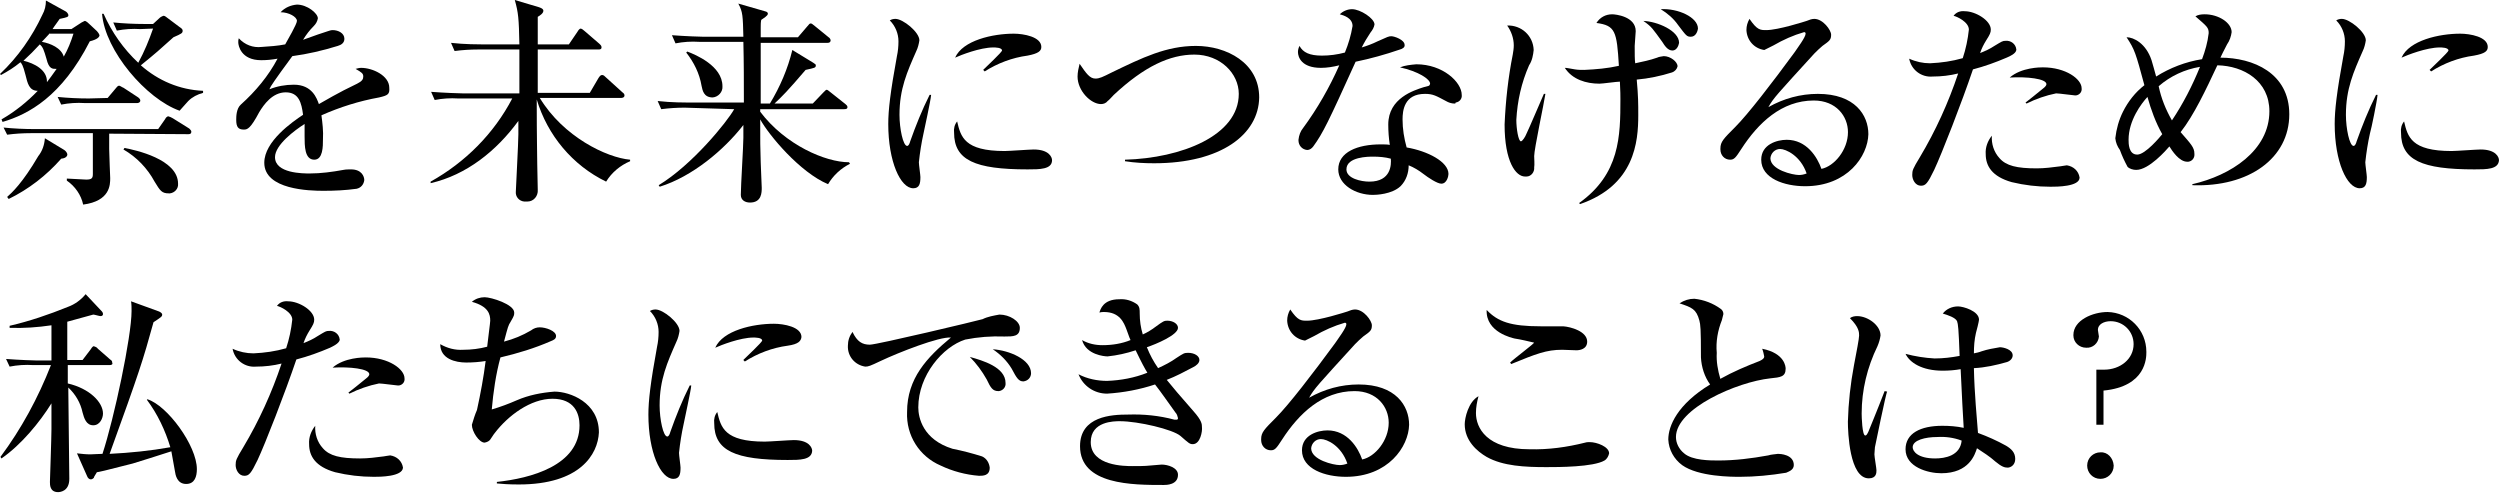
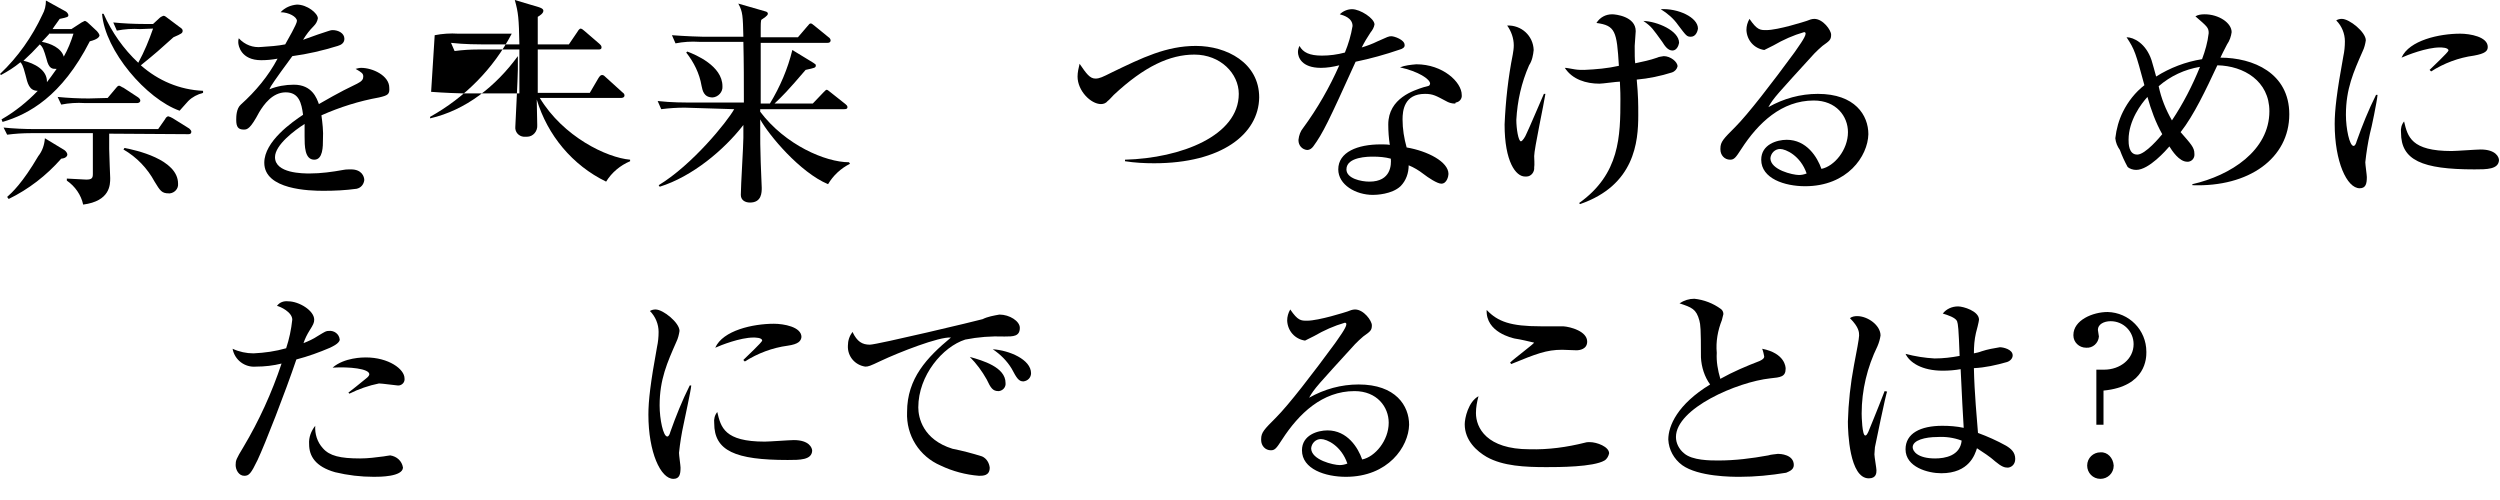
<svg xmlns="http://www.w3.org/2000/svg" version="1.1" id="レイヤー_1" x="0px" y="0px" viewBox="0 0 490 98" style="enable-background:new 0 0 490 98;" xml:space="preserve">
  <g id="グループ_7544" transform="translate(-139 -1353)">
    <g id="グループ_7487" transform="translate(139 1353)">
      <path id="パス_4241" d="M0,14.5c3.5-3.3,6.3-7.3,8.3-11.6C8.8,2,9,1.1,9,0.1l3.8,2.1c0.1,0,0.6,0.4,0.6,0.8    c0,0.3-0.2,0.4-1.7,0.7c-0.6,0.9-0.9,1.2-1.4,2h3.7L16,4.4c0.2-0.1,0.4-0.2,0.6-0.3c0.3,0,0.8,0.5,0.9,0.6L19,6.1    c0.2,0.2,0.4,0.5,0.5,0.8c0,0.3-0.3,0.8-1.9,1.2c-5.5,10.8-12,14.3-17.1,15.8l-0.2-0.5c2.6-1.5,5-3.4,7.1-5.6    c-1.7,0-2-1.5-2.4-3.1c-0.5-2-0.8-2.3-1-2.5c-1.2,1-2.5,1.8-3.8,2.5L0,14.5z M21.4,26.2v3c0,0.9,0.2,5.6,0.2,5.7    c0,1.3,0,4.5-5.3,5.2c-0.4-1.9-1.6-3.6-3.2-4.7l0-0.4c1.6,0.1,3.7,0.2,3.8,0.2c1.1,0,1.3-0.3,1.3-1.1v-8H6c-1.5,0-3.1,0.1-4.6,0.3    L0.7,25c1.9,0.2,4.1,0.3,6.1,0.3h24.2l1.4-2c0-0.1,0.3-0.5,0.6-0.5c0.3,0.1,0.6,0.2,0.9,0.4l3.2,2c0.2,0.2,0.4,0.4,0.4,0.6    c0,0.5-0.4,0.5-0.6,0.5L21.4,26.2z M12.6,29.4c0.3,0.2,0.6,0.6,0.6,0.9c0,0,0,0.7-1.2,0.8c-2.9,3.3-6.4,6-10.3,7.9l-0.3-0.4    c0.9-0.8,3-2.7,6.1-8c0.8-1,1.2-2.2,1.3-3.5L12.6,29.4z M11.1,13.5c-0.8,0-1.5,0.1-2-2C8.6,9.8,8.4,9.2,7.8,8.7    c-1,1.1-2.1,2.2-3.2,3.2c2.1,0.5,4.7,1.8,4.6,4.2C9.8,15.3,10.2,14.8,11.1,13.5L11.1,13.5z M9.6,6.7C9.2,7.1,8.9,7.5,8.2,8.2    c1.7,0.3,3.8,1.2,4.3,2.9c0.8-1.4,1.4-2.9,1.9-4.5H9.6z M21.1,19.2l1.6-1.9c0.4-0.5,0.5-0.5,0.7-0.5c0.3,0.1,0.5,0.3,0.8,0.4    l2.9,1.9c0.1,0.1,0.4,0.3,0.4,0.6c0,0.4-0.4,0.5-0.6,0.5H16.6c-1.5-0.1-3.1,0-4.6,0.3L11.3,19c2,0.2,4.1,0.3,6.1,0.3L21.1,19.2z     M27.5,5.7c-1.5-0.1-3.1,0-4.6,0.3l-0.7-1.6c2,0.2,4.1,0.3,6.1,0.3H30l1.3-1.2c0.2-0.2,0.5-0.3,0.7-0.4c0.2,0,0.3,0,0.8,0.4    l2.4,1.8c0.3,0.2,0.6,0.4,0.6,0.7c0,0.5-0.2,0.6-1.8,1.3c-2.9,2.6-3.2,2.9-6.4,5.5c3.4,3,7.6,4.8,12.2,5v0.4    c-1.1,0.3-2.1,0.8-2.9,1.6c-0.3,0.3-1.5,1.7-1.7,1.9c-6.5-2.3-14.6-11.7-15.2-19h0.3c1.6,3.6,3.9,6.9,6.8,9.6    c1.2-2.2,2.1-4.4,2.9-6.7L27.5,5.7z M24.4,29c2.1,0.4,10.5,2.2,10.5,7c0.1,1-0.7,1.8-1.6,1.9c-0.1,0-0.2,0-0.2,0    c-1.4,0-1.7-0.5-2.8-2.3c-1.4-2.6-3.5-4.8-6.1-6.3L24.4,29z" />
      <path id="パス_4242" d="M74.3,19.1c-3.9,0.7-7.7,1.9-11.3,3.5c0.2,1.5,0.4,3.1,0.3,4.7c0,1.4,0,4-1.7,4c-1.9,0-1.9-2.7-1.9-4.6    c0-1.7,0-1.8,0-2.4c-1.9,1.2-5.8,4.1-5.8,6.5c0,3.2,5.5,3.2,6.8,3.2c2.2,0,4.4-0.3,6.6-0.7c0.5-0.1,1-0.1,1.5-0.1    c2.1,0,2.6,1.4,2.6,2.1c-0.1,0.8-0.6,1.5-1.5,1.7c-2.2,0.3-4.3,0.4-6.5,0.4c-2.7,0-11.6-0.2-11.6-5.5c0-4.2,5.5-8,7.6-9.4    c-0.3-2.3-0.8-4.4-3.4-4.4c-2.6,0-4.3,2.4-5.2,3.9c-1.7,3.2-2.3,3.4-3,3.4c-1.1,0-1.5-0.5-1.5-1.9c0-0.6,0-2.2,0.9-3    c2.9-2.6,5.4-5.6,7.2-9c-1.1,0.2-2.1,0.3-3.2,0.3c-4,0-4.5-2.9-4.5-3.5c0-0.3,0-0.5,0.1-0.8c1.2,1.3,2.8,1.9,4.5,1.7    c1.5-0.1,3.1-0.2,4.6-0.5c0.5-0.9,2.3-4,2.3-4.6c0-0.8-1.6-1.7-3.2-1.7c0.8-0.9,2-1.4,3.2-1.5c2,0,4.1,1.7,4.1,2.7    c-0.1,0.6-0.4,1.1-0.8,1.5c-0.8,0.8-1.5,1.7-2.1,2.7c1.6-0.6,4.5-1.6,4.9-1.7c0.3-0.1,0.6-0.2,0.9-0.2c1.1,0,2.3,0.6,2.3,1.7    c0,0.8-0.6,1.2-1.3,1.4c-2.9,0.9-5.9,1.6-8.9,2c-0.7,0.9-3.8,5.2-4.2,5.9c-0.1,0.2-0.3,0.6-0.3,0.6c1.5-0.6,3.1-0.9,4.8-0.9    c3.6,0,4.5,2.7,4.9,3.8c1.1-0.6,3.7-2.2,7.5-4c1-0.5,1.2-0.9,1.2-1.4c0-0.6-0.3-0.8-1.5-1.5c0.4-0.1,0.7-0.2,1.1-0.2    c2.2,0,5.5,1.5,5.5,3.9C76.4,18.5,76,18.7,74.3,19.1z" />
-       <path id="パス_4243" d="M115.6,18.2l1.7-2.9c0.2-0.3,0.4-0.6,0.7-0.6s0.5,0.2,0.8,0.5l3.2,2.9c0.3,0.2,0.4,0.4,0.4,0.6    c0,0.4-0.4,0.5-0.7,0.5h-15.9c4.6,7.6,13.1,11.7,17.7,12.1v0.3c-1.9,0.8-3.6,2.2-4.7,4c-6.6-3.2-11.5-9.1-13.6-16.1    c0,8.1,0.1,10.6,0.1,12.7c0,1.4,0.1,3.6,0.1,5c0.1,1.2-0.8,2.3-2,2.3c-0.1,0-0.2,0-0.3,0c-1,0.1-1.9-0.6-2-1.6c0-0.1,0-0.2,0-0.3    c0-0.5,0.5-9.6,0.5-11.3v-2.6c-4.3,5.9-10.2,10.6-17.2,12.2l0-0.3c6.8-3.8,12.4-9.4,16-16.3H89.8c-1.5-0.1-3.1,0-4.6,0.3L84.5,18    c2.6,0.2,5.6,0.3,6.1,0.3h11.2V9.7h-8.1c-1.5,0-3.1,0.1-4.6,0.3l-0.7-1.6c2.6,0.3,5.6,0.3,6.1,0.3h7.3c-0.1-5.1-0.2-6.2-0.9-8.7    l4.7,1.4c0.3,0.1,0.9,0.3,0.9,0.7c0,0.5-0.6,0.9-1.1,1.2v5.4h6.1l1.7-2.5c0.1-0.2,0.4-0.6,0.6-0.6s0.6,0.3,0.8,0.5l2.9,2.5    c0.3,0.3,0.4,0.4,0.4,0.7c0,0.4-0.4,0.4-0.6,0.4h-11.9c0,1.7,0,5.8,0,8.5L115.6,18.2z" />
+       <path id="パス_4243" d="M115.6,18.2l1.7-2.9c0.2-0.3,0.4-0.6,0.7-0.6s0.5,0.2,0.8,0.5l3.2,2.9c0.3,0.2,0.4,0.4,0.4,0.6    c0,0.4-0.4,0.5-0.7,0.5h-15.9c4.6,7.6,13.1,11.7,17.7,12.1v0.3c-1.9,0.8-3.6,2.2-4.7,4c-6.6-3.2-11.5-9.1-13.6-16.1    c0,1.4,0.1,3.6,0.1,5c0.1,1.2-0.8,2.3-2,2.3c-0.1,0-0.2,0-0.3,0c-1,0.1-1.9-0.6-2-1.6c0-0.1,0-0.2,0-0.3    c0-0.5,0.5-9.6,0.5-11.3v-2.6c-4.3,5.9-10.2,10.6-17.2,12.2l0-0.3c6.8-3.8,12.4-9.4,16-16.3H89.8c-1.5-0.1-3.1,0-4.6,0.3L84.5,18    c2.6,0.2,5.6,0.3,6.1,0.3h11.2V9.7h-8.1c-1.5,0-3.1,0.1-4.6,0.3l-0.7-1.6c2.6,0.3,5.6,0.3,6.1,0.3h7.3c-0.1-5.1-0.2-6.2-0.9-8.7    l4.7,1.4c0.3,0.1,0.9,0.3,0.9,0.7c0,0.5-0.6,0.9-1.1,1.2v5.4h6.1l1.7-2.5c0.1-0.2,0.4-0.6,0.6-0.6s0.6,0.3,0.8,0.5l2.9,2.5    c0.3,0.3,0.4,0.4,0.4,0.7c0,0.4-0.4,0.4-0.6,0.4h-11.9c0,1.7,0,5.8,0,8.5L115.6,18.2z" />
      <path id="パス_4244" d="M134.2,21.1c-1.5,0-3.1,0.1-4.6,0.3l-0.7-1.6c2.6,0.3,5.6,0.3,6.1,0.3h10.8c0-3.9,0-7.9-0.1-11.9H137    c-1.5-0.1-3.1,0-4.6,0.3l-0.7-1.6c2.6,0.2,5.6,0.3,6.1,0.3h7.9c-0.1-4-0.1-4.9-1-6.5l5.2,1.5c0.5,0.1,0.6,0.3,0.6,0.5    c0,0.4-0.9,0.9-1.3,1.2c-0.1,0.5-0.1,1-0.1,1.5v1.9h7.3l1.8-2.1c0.4-0.5,0.5-0.6,0.7-0.6s0.3,0.1,0.8,0.5l2.7,2.2    c0.2,0.1,0.4,0.4,0.4,0.6c0,0.4-0.3,0.5-0.6,0.5h-13.1c0,5.5,0,6.1,0,11.9h1.8c2-3.3,3.5-6.8,4.4-10.5l4.1,2.5    c0.4,0.3,0.5,0.3,0.5,0.5c0,0.5-0.2,0.5-2,0.9c-3.5,4.1-4.6,5.2-6.1,6.6h7.5l2.1-2.2c0.4-0.4,0.5-0.5,0.6-0.5    c0.2,0,0.3,0.1,0.8,0.5l2.9,2.3c0.2,0.2,0.4,0.3,0.4,0.6c0,0.4-0.4,0.4-0.7,0.4H149v0.5c4.9,6.5,12.8,9.9,17.4,9.9l0.2,0.3    c-1.8,0.9-3.3,2.3-4.3,4c-5.5-2.3-11.6-9.6-13.3-12.7c0,4.4,0,5.6,0.1,8.4c0,0.8,0.2,4.3,0.2,5c0,0.9,0,2.9-2.3,2.9    c-1,0-1.8-0.5-1.8-1.5c0-1.8,0.5-9.6,0.5-11.2v-2.5c-3.8,4.9-10,10.1-16.4,12.1l-0.2-0.3c6.6-4,13.4-12.4,14.8-14.9L134.2,21.1z     M134.7,10.1c1.6,0.6,6.9,2.8,6.9,6.8c0.1,1.1-0.8,2.1-1.9,2.2c-1.8,0-2-1.4-2.2-2.3c-0.4-2.4-1.5-4.6-3-6.5L134.7,10.1z" />
-       <path id="パス_4245" d="M181,26.2c-0.4,1.8-0.7,3.7-0.9,5.6c0,0.5,0.3,2.5,0.3,2.9c0,1.3-0.2,2.2-1.4,2.2    c-2.5,0-4.9-5.2-4.9-12.6c0-2.7,0.4-6.2,1.7-13.3c0.2-0.9,0.3-1.9,0.3-2.9c0-1.5-0.6-3-1.7-4.1c0.3-0.2,0.7-0.3,1.1-0.3    c1.5,0,4.7,2.6,4.7,4.2c-0.1,0.7-0.3,1.5-0.6,2.1c-1.8,4.1-3.3,7.4-3.3,12.5c0,2.7,0.7,6.1,1.5,6.1c0.3,0,0.5-0.5,0.6-0.9    c1.1-3.1,2.3-6.1,3.8-9.1h0.3C182.4,19.8,181.2,25.2,181,26.2z M201.4,33.2c-10.3,0-14.4-1.8-14.4-7.2c-0.1-0.8,0.1-1.6,0.6-2.2    c0.7,3,1.4,5.8,9.3,5.8c0.9,0,4.9-0.3,5.7-0.3c3,0,3.6,1.5,3.6,2.1C206.2,33.2,203.8,33.2,201.4,33.2L201.4,33.2z M201.4,10.9    c-3,0.4-5.9,1.5-8.4,3.1l-0.3-0.3c0.6-0.6,3.7-3.5,3.7-3.8c0-0.6-1.4-0.6-1.7-0.6c-2.6,0-6.4,1.5-7.5,2c1.5-3.4,7.4-4.7,11.5-4.7    c1.9,0,5.4,0.6,5.4,2.6C204.1,10,203.5,10.5,201.4,10.9L201.4,10.9z" />
      <path id="パス_4246" d="M226.2,32c-1.9,0-3.8-0.1-5.7-0.4v-0.3c11-0.3,22.3-4.7,22.3-12.9c0-4-3.6-7.7-8.7-7.7    c-4.8,0-9.8,2.3-15.8,7.9c-0.2,0.2-1,1.1-1.2,1.2c-0.3,0.4-0.8,0.6-1.3,0.6c-2,0-4.6-2.6-4.6-5.4c0-0.8,0.2-1.7,0.4-2.5    c1.3,1.9,2,2.9,3.1,2.9c0.8,0,1.4-0.3,3.2-1.2c6-2.9,10.7-5.2,16.5-5.2c6,0,12.4,3.3,12.4,10.1C246.7,26.3,239.4,32,226.2,32z" />
      <path id="パス_4247" d="M274.4,9.7c-2.9,1-5.8,1.8-8.7,2.4c-5.3,11.7-6.4,14-8.3,16.6c-0.3,0.4-0.7,0.7-1.2,0.7    c-1-0.1-1.7-0.9-1.7-1.9c0,0,0,0,0-0.1c0.1-0.9,0.4-1.7,0.9-2.3c2.8-3.8,5.2-8,7.1-12.3c-1.2,0.3-2.4,0.5-3.6,0.5    c-3.8,0-4.5-2.1-4.5-3.1c0-0.4,0.1-0.8,0.3-1.2c0.7,1.3,2,1.9,4.4,1.9c1.5,0,3-0.2,4.5-0.6c0.7-1.7,1.2-3.4,1.5-5.2    c0-1.6-1.8-2.1-2.5-2.3c0.6-0.6,1.5-1,2.4-1c1.6,0,4.4,1.8,4.4,3c-0.1,0.6-0.4,1.1-0.8,1.6c-0.6,0.9-1.2,1.9-1.7,2.9    c1-0.3,2.1-0.7,3.1-1.2c2-0.9,2.2-1,2.7-1c0.6,0,2.6,0.7,2.6,1.7C275.4,9.3,274.8,9.6,274.4,9.7z M285.1,20.3    c-0.6,0-1.2-0.2-1.7-0.5c-1.9-1-2.5-1.4-4.1-1.4c-4.1,0-4.4,3.3-4.4,5c0,1.9,0.3,3.7,0.8,5.5c4.1,0.7,8.2,2.8,8.2,5.2    c0,0.4-0.3,1.9-1.4,1.9c-0.8,0-2.6-1.2-3.5-1.9c-0.9-0.7-1.9-1.3-2.9-1.7c0,1.5-0.5,3-1.6,4.1c-1.7,1.6-4.8,1.7-5.4,1.7    c-3.4,0-6.8-2-6.8-5c0-3.4,3.8-4.9,8.3-4.9c0.8,0,1.3,0,1.8,0.1c-0.2-1.3-0.3-2.7-0.3-4c0-5.2,5.1-6.7,6.9-7.3    c0.4-0.1,0.7-0.2,1.1-0.3c0.1-0.1,0.2-0.3,0.2-0.4c0-0.9-2.3-2.4-5.9-3.2c1-0.4,2.1-0.5,3.2-0.6c5.2,0,8.9,3.5,8.9,6    c0.1,0.7-0.4,1.4-1.2,1.5C285.3,20.3,285.2,20.3,285.1,20.3L285.1,20.3z M269.1,30.7c-0.8,0-5.2,0-5.2,2.5c0,1.8,2.9,2.4,4.5,2.4    c4.3,0,4.3-3.4,4.2-4.5C271.5,30.8,270.3,30.7,269.1,30.7L269.1,30.7z" />
      <path id="パス_4248" d="M300.7,30.6c0,0.3,0.1,1.8,0,2.2c0.1,0.9-0.6,1.8-1.5,1.8c-0.1,0-0.2,0-0.3,0c-1.8,0-4-2.9-4-10.2    c0.2-4.6,0.7-9.2,1.6-13.7c0.1-0.6,0.2-1.2,0.2-1.8c0-1.4-0.5-2.8-1.3-3.9c2.8-0.1,5.1,2,5.2,4.8c-0.1,1-0.3,2.1-0.9,3    c-1.5,3.4-2.3,7-2.5,10.7c0,1.7,0.4,4.2,0.9,4.2c0.3,0,0.9-1,1-1.3c0.6-1.2,3-6.9,3.5-8h0.3C302.6,20.4,300.7,29.2,300.7,30.6z     M327.7,14.2c-2.2,0.7-4.6,1.2-6.9,1.4c0.3,3.3,0.3,4.7,0.3,7c0,5.2-0.7,13.7-11.4,17.4l-0.2-0.2c8-5.7,8.1-13.1,8.1-20.4    c0-0.4,0-1.7-0.1-3.4c-0.6,0-3.4,0.4-4,0.4c-2.6,0-5.3-0.8-6.8-3.1c0.5,0,0.7,0.1,2,0.3c0.6,0.1,1.2,0.1,1.8,0.1    c2.3-0.1,4.6-0.3,6.8-0.8c-0.4-6.8-0.7-7.9-4.4-8.4c0.7-1.1,1.8-1.7,3.1-1.7c0.6,0,4.6,0.4,4.6,3.3c0,0.4-0.2,2.5-0.2,2.9    c0,1.6,0,2.7,0.1,3.4c1.4-0.3,2.9-0.6,4.3-1.1c0.4-0.2,0.8-0.2,1.3-0.3c1.3,0,2.7,1.1,2.7,2C328.7,13.5,328.3,14,327.7,14.2    L327.7,14.2z M327.8,9.9c-0.9,0-1.5-0.9-2-1.7c-1.9-2.6-2-2.9-3.7-4.1c2.7,0.1,7,1.9,7,4.3C329,9,328.6,9.9,327.8,9.9z M331.4,7.2    c-0.8,0-0.9-0.2-2.5-2.3c-0.9-1.3-2.1-2.3-3.4-3.1c3.4-0.2,7.3,1.6,7.3,3.8C332.7,6.3,332.3,7.2,331.4,7.2L331.4,7.2z" />
      <path id="パス_4249" d="M353.8,36.5c-4,0-8.6-1.5-8.6-5.2c0-3,3.1-3.9,5-3.9c3.9,0,6,3.4,6.8,5.7c2.5-0.5,5.2-3.7,5.2-7.2    c0-3.1-2.3-6.2-6.7-6.2c-6.3,0-10.9,4.4-14.2,9.5c-1.1,1.7-1.4,2.1-2.2,2.1c-1.1,0-1.9-0.9-1.9-2c0-0.1,0-0.1,0-0.2    c0-1.3,0.6-1.9,2.9-4.2c2.5-2.5,7.2-8.6,11.6-14.6c0.6-0.9,2.2-3,2.2-3.7c0-0.2-0.1-0.3-0.3-0.3c0,0,0,0,0,0    c-2.1,0.6-4.1,1.5-6,2.6c-0.6,0.3-1.2,0.6-1.8,0.9c-2-0.3-3.4-1.9-3.5-3.9c0-0.8,0.2-1.5,0.6-2.2c1.5,2.2,2.1,2.2,3.3,2.2    c2.3,0,7.6-1.7,7.9-1.8c0.5-0.2,1-0.4,1.5-0.4c1.7,0,3.3,2.2,3.3,3.1c0,1-0.3,1.2-1.7,2.2c-0.6,0.5-1.1,1-1.6,1.5    c-7.2,7.9-8,8.7-9,10.5c3-1.7,6.3-2.6,9.7-2.6c7.3,0,9.9,4.2,9.9,7.9C366.1,30.6,362.1,36.5,353.8,36.5z M348.9,29.2    c-1,0-1.8,0.8-1.9,1.8c0,2.3,4.4,3.3,5.6,3.3c0.5,0,1-0.1,1.5-0.3C352.9,30.5,350,29.2,348.9,29.2L348.9,29.2z" />
-       <path id="パス_4250" d="M393.3,11.3c-2.1,0.9-4.3,1.7-6.6,2.3c-2.2,6.5-6.1,16.5-7.6,19.7c-1.3,2.7-1.7,3.1-2.6,3.1    c-1.1,0-1.7-1.2-1.7-2.1c0-0.9,0.1-1.2,1.5-3.5c3.1-5.2,5.6-10.7,7.5-16.4c-1.6,0.4-3.3,0.6-5,0.6c-2.2,0.2-4.2-1.3-4.6-3.5    c1.3,0.6,2.7,0.9,4.1,0.9c2.2-0.1,4.3-0.4,6.4-1c0.6-1.8,1-3.7,1.2-5.6c0-1.5-2.4-2.6-3-2.7c0.5-0.7,1.3-1,2.2-0.9    c2.1,0,5.1,1.8,5.1,3.6c0,0.6-0.2,1-0.9,2.1c-0.5,0.8-0.9,1.6-1.2,2.5c1-0.4,1.9-0.8,2.8-1.4c1.5-0.9,1.6-1,2.2-1    c1-0.1,2,0.6,2.1,1.7c0,0,0,0.1,0,0.1C395.1,10.5,394,11,393.3,11.3z M401.9,36.6c-2.6,0-5.1-0.3-7.6-0.9    c-3.9-1.1-5.1-3.2-5.1-5.5c-0.1-1.3,0.4-2.6,1.2-3.6c-0.1,1.6,0.4,3.2,1.5,4.4c1.3,1.5,3.4,2,7.3,2c1.5,0,3.1-0.2,4.6-0.4    c0.4-0.1,0.9-0.1,1.3-0.2c1.3,0.2,2.3,1.1,2.5,2.4C407.6,36.6,403.1,36.6,401.9,36.6L401.9,36.6z M406.7,18.7    c-0.3,0-3.1-0.4-3.7-0.4c-2,0.4-4,1.1-5.8,2l-0.2-0.2c0.3-0.2,2.4-1.9,3.5-2.8c0.4-0.3,0.6-0.6,0.6-0.8c0-1.1-3.9-1.5-7.2-1.3    c2.3-2,6-2,6.5-2c4.5,0,7.6,2.3,7.6,4.1c0.1,0.7-0.4,1.3-1.1,1.4C406.8,18.7,406.7,18.7,406.7,18.7L406.7,18.7z" />
      <path id="パス_4251" d="M429.7,36.1c7.5-1.7,15.1-6.6,15.1-14.3c0-5.9-5-8.9-10.2-9c-2.2,4.7-4.6,9.8-7.2,13.1    c2,2.3,2.7,3,2.7,4.2c0.1,0.8-0.4,1.5-1.2,1.6c-0.1,0-0.1,0-0.2,0c-1.6,0-3-2.2-3.5-3c-0.6,0.7-4,4.6-6.5,4.6    c-0.6,0-1.3-0.2-1.7-0.6c-0.6-1.1-1.1-2.2-1.5-3.3c-0.5-0.7-0.8-1.4-0.9-2.3c0.2-1.8,0.7-3.6,1.5-5.2c1-2,2.4-3.8,4.2-5.2    c-1.7-6.3-1.9-7-3.5-9.4c1.4,0,3.8,1.2,4.9,4.5c0.3,0.9,0.6,2.2,0.9,3.2c2.7-1.7,5.8-2.9,9-3.4c0.6-1.6,1.1-3.3,1.3-5.1    c0-1.1-0.3-1.3-2.6-3.3c0.5-0.3,1.1-0.4,1.8-0.4c2.8,0,5.3,1.7,5.3,3.5c-0.1,0.8-0.4,1.7-0.9,2.4c-0.9,1.7-0.9,1.8-1.3,2.6    c6.4,0,13.5,3,13.5,11.1c0,8.6-7.9,14.3-19,13.9L429.7,36.1z M420.9,19c-1.2,1.3-3.7,4.6-3.7,8.4c0,0.7,0,2.9,1.7,2.9    c1.6,0,4.5-3.5,4.9-4C422.5,24,421.6,21.5,420.9,19z M423.1,16.9c0.5,2.4,1.4,4.6,2.6,6.7c2.2-3.3,4-6.8,5.5-10.5    C428.2,13.6,425.4,14.9,423.1,16.9L423.1,16.9z" />
      <path id="パス_4252" d="M464.5,26.2c-0.4,1.8-0.7,3.7-0.9,5.6c0,0.5,0.3,2.5,0.3,2.9c0,1.3-0.2,2.2-1.4,2.2    c-2.5,0-4.9-5.2-4.9-12.6c0-2.7,0.4-6.2,1.7-13.3c0.2-0.9,0.3-1.9,0.3-2.9c0-1.5-0.6-3-1.7-4.1c0.3-0.2,0.7-0.3,1.1-0.3    c1.5,0,4.7,2.6,4.7,4.2c-0.1,0.7-0.3,1.5-0.6,2.1c-1.8,4.1-3.3,7.4-3.3,12.5c0,2.7,0.7,6.1,1.5,6.1c0.3,0,0.5-0.5,0.6-0.9    c1.1-3.1,2.3-6.1,3.8-9.1h0.3C465.9,19.8,464.8,25.2,464.5,26.2z M485,33.2c-10.3,0-14.4-1.8-14.4-7.2c-0.1-0.8,0.1-1.6,0.6-2.2    c0.7,3,1.4,5.8,9.3,5.8c0.9,0,4.9-0.3,5.7-0.3c3,0,3.6,1.5,3.6,2.1C489.7,33.2,487.4,33.2,485,33.2L485,33.2z M484.9,10.9    c-3,0.4-5.9,1.5-8.4,3.1l-0.3-0.3c0.6-0.6,3.7-3.5,3.7-3.8c0-0.6-1.4-0.6-1.7-0.6c-2.6,0-6.4,1.5-7.5,2c1.5-3.4,7.4-4.7,11.5-4.7    c1.9,0,5.4,0.6,5.4,2.6C487.6,10,487.1,10.5,484.9,10.9L484.9,10.9z" />
    </g>
    <g id="グループ_7488" transform="translate(139.086 1410.656)">
-       <path id="パス_4253" d="M21.4,13.9h-8.2v3.6c4.3,1,6.9,3.7,6.9,5.9c0,0.9-0.6,2.3-1.9,2.3c-1.4,0-1.8-1.4-2.1-2.5    c-0.4-1.9-1.4-3.6-2.8-4.9c0,1.7,0.2,17.3,0.2,17.9c0,2.5-1.9,2.6-2.2,2.6c-1.6,0-1.6-1.4-1.6-2c0-0.3,0.3-8.7,0.3-10.3    c0-2.2,0-3.8,0-5.1c-2.3,3.7-5.9,8.1-9.8,10.8L0,31.9c4.1-5.5,7.4-11.6,9.9-18H6.4c-1.5-0.1-3.1,0-4.6,0.3l-0.7-1.5    c2.6,0.2,5.6,0.3,6.1,0.3H10V6.1C7.3,6.5,4.6,6.7,1.8,6.6V6.2C5.7,5.3,9.5,4,13.2,2.5C14.6,2,15.8,1.1,16.7,0l3.2,3.4    c0.1,0.1,0.2,0.3,0.2,0.5c0,0.4-0.4,0.4-0.5,0.4c-0.2,0-1.2-0.3-1.4-0.3c-1.4,0.4-2.9,0.8-5.1,1.4c0,1.2,0,6.4,0,7.5h3l1.6-2.1    c0.3-0.5,0.5-0.6,0.6-0.6c0.3,0.1,0.6,0.2,0.8,0.5l2.4,2.1c0.3,0.2,0.4,0.3,0.4,0.6C22.1,13.8,21.7,13.9,21.4,13.9z M36.4,37.2    c-1.8,0-2.1-1.8-2.2-2.5l-0.7-3.9c-1.2,0.4-7.2,2.3-7.6,2.4c-5.8,1.5-6.4,1.6-7,1.7c-0.2,0.4-0.6,0.9-0.6,1.1    c-0.2,0.2-0.4,0.3-0.6,0.3c-0.3,0-0.6-0.3-0.7-0.6l-2-4.5c0.9,0.1,1.8,0.2,2.6,0.2c0.3,0,1.9-0.1,2.4-0.1c2.3-7,5.7-23,5.7-28    c0-0.6,0-1.3-0.1-1.9l5.5,2c0.2,0.1,0.6,0.3,0.6,0.6c0,0.4-0.2,0.5-1.7,1.5c-2.1,7.6-2.7,9.5-8.6,25.8c4-0.2,8-0.6,11.9-1.3    c-1-3.3-2.5-6.5-4.6-9.3l0.1-0.1c3.9,1.2,9.7,9.1,9.7,13.7C38.5,35.7,38.1,37.2,36.4,37.2L36.4,37.2z" />
      <path id="パス_4254" d="M64.6,10.5c-2.1,0.9-4.3,1.7-6.6,2.3c-2.2,6.5-6.1,16.5-7.6,19.7c-1.3,2.7-1.7,3.1-2.6,3.1    c-1.1,0-1.7-1.2-1.7-2.1c0-0.9,0.1-1.2,1.5-3.5c3.1-5.2,5.6-10.7,7.5-16.4c-1.6,0.4-3.3,0.6-5,0.6c-2.2,0.2-4.2-1.3-4.6-3.5    c1.3,0.6,2.7,0.9,4.1,0.9c2.2-0.1,4.3-0.4,6.4-1c0.6-1.8,1-3.7,1.2-5.6c0-1.5-2.4-2.6-3-2.7c0.5-0.7,1.3-1,2.2-0.9    c2.1,0,5.1,1.8,5.1,3.6c0,0.6-0.2,1-0.9,2.1c-0.5,0.8-0.9,1.6-1.2,2.5c1-0.4,1.9-0.8,2.8-1.4c1.5-0.9,1.6-1,2.2-1    c1-0.1,2,0.6,2.1,1.7c0,0,0,0.1,0,0.1C66.3,9.7,65.2,10.2,64.6,10.5z M73.2,35.8c-2.6,0-5.1-0.3-7.6-0.9c-3.9-1.1-5.1-3.2-5.1-5.5    c-0.1-1.3,0.4-2.6,1.2-3.6c-0.1,1.6,0.4,3.2,1.5,4.4c1.3,1.5,3.4,2,7.3,2c1.5,0,3.1-0.2,4.6-0.4c0.4-0.1,0.8-0.1,1.3-0.2    c1.3,0.2,2.3,1.1,2.5,2.4C78.8,35.8,74.3,35.8,73.2,35.8z M77.9,17.9c-0.3,0-3.1-0.4-3.7-0.4c-2,0.4-4,1.1-5.8,2l-0.2-0.2    c0.3-0.2,2.4-1.9,3.5-2.8c0.4-0.3,0.6-0.6,0.6-0.8c0-1.1-3.9-1.5-7.2-1.3c2.3-2,6-2,6.5-2c4.5,0,7.6,2.3,7.6,4.1    c0.1,0.7-0.4,1.3-1.1,1.4C78,17.9,78,17.9,77.9,17.9z" />
-       <path id="パス_4255" d="M101.6,37.3c-2,0-3.2-0.1-4.3-0.2v-0.3c6.6-0.7,16.2-3.2,16.2-11.1c0-2.3-1-5.2-5.3-5.2    s-8.7,3.3-11.3,6.7c-0.2,0.2-0.8,1.2-0.9,1.3c-0.2,0.3-0.6,0.5-1.1,0.6c-1.1,0-2.5-2.2-2.5-3.5c0.3-1,0.6-2,1-2.9    c0.7-3.2,1.3-6.4,1.7-9.6c-1.2,0.2-2.5,0.3-3.8,0.3c-2.1,0-5.1-0.7-5.1-3.6c1.4,0.8,2.9,1.2,4.5,1.1c1.6,0,3.2-0.2,4.7-0.6    C95.6,8.4,96,5.6,96,5.2c0-1.2-0.3-2.8-3.6-3.7c0.7-0.6,1.6-0.9,2.5-0.9c1.3,0,5.8,1.4,5.8,3c0,0.5,0,0.6-0.7,1.8    c-0.5,0.8-0.5,0.9-1.3,3.9c1.9-0.5,3.6-1.2,5.3-2.2c0.5-0.4,1.1-0.6,1.7-0.6c1.2,0,3.2,0.7,3.2,1.7c0,0.6-0.5,0.8-1,1    c-3.2,1.4-6.5,2.4-9.9,3.2c-0.9,3.3-1.4,6.8-1.7,10.2c1.7-0.5,3.3-1.1,4.9-1.8c2.3-1,4.8-1.5,7.4-1.7c3,0,8.7,2.1,8.7,8    C117.1,31.4,113.6,37.3,101.6,37.3z" />
      <path id="パス_4256" d="M133.9,25.5c-0.4,1.8-0.7,3.7-0.9,5.6c0,0.5,0.3,2.5,0.3,2.9c0,1.3-0.2,2.2-1.4,2.2    c-2.5,0-4.9-5.2-4.9-12.6c0-2.7,0.4-6.2,1.7-13.3c0.2-0.9,0.3-1.9,0.3-2.9c0-1.5-0.6-3-1.7-4.1c0.3-0.2,0.7-0.3,1.1-0.3    c1.5,0,4.7,2.6,4.7,4.2c-0.1,0.7-0.3,1.5-0.6,2.1c-1.8,4.1-3.3,7.4-3.3,12.5c0,2.7,0.7,6.1,1.5,6.1c0.3,0,0.5-0.5,0.6-0.9    c1.1-3.1,2.3-6.1,3.8-9.1h0.3C135.3,19.1,134.1,24.4,133.9,25.5z M154.3,32.5c-10.3,0-14.4-1.8-14.4-7.2c-0.1-0.8,0.1-1.6,0.6-2.2    c0.7,3,1.4,5.8,9.3,5.8c0.9,0,4.9-0.3,5.7-0.3c3,0,3.6,1.5,3.6,2.1C159,32.5,156.7,32.5,154.3,32.5L154.3,32.5z M154.3,10.1    c-3,0.4-5.9,1.5-8.4,3.1l-0.3-0.3c0.6-0.6,3.7-3.5,3.7-3.8c0-0.6-1.4-0.6-1.7-0.6c-2.6,0-6.4,1.5-7.5,2c1.5-3.4,7.4-4.7,11.5-4.7    c1.9,0,5.4,0.6,5.4,2.6C156.9,9.2,156.4,9.8,154.3,10.1L154.3,10.1z" />
      <path id="パス_4257" d="M196.8,8.3c-2.6-0.1-5.2,0.1-7.7,0.6c-4.4,1.4-9.2,7-9.2,13.3c0,2,0.9,6.3,6.7,8.1    c2,0.4,3.9,0.9,5.8,1.5c0.9,0.4,1.4,1.3,1.5,2.2c0,1.6-1.3,1.6-2.1,1.6c-2.6-0.2-5.2-0.9-7.5-2c-4.2-1.8-6.8-5.9-6.6-10.5    c0-6.6,3.9-10.7,8.6-14.6c-2.3-0.2-10.2,2.9-13.8,4.6c-2.1,1-2.4,1.1-3,1.1c-2-0.3-3.5-2-3.4-4.1c0-1,0.3-1.9,0.9-2.7    c0.9,1.9,1.9,2.5,3.4,2.5c1.4,0,21.1-4.7,22.1-5c1-0.5,2.2-0.7,3.3-0.9c2,0,4,1.3,4,2.6C199.8,8.3,198.5,8.3,196.8,8.3z M195.6,19    c-1.1,0-1.5-0.6-2.3-2.3c-0.9-1.6-2-3.1-3.3-4.4c2.5,0.7,7,2,7,5.1c0.1,0.8-0.5,1.5-1.3,1.6C195.7,19,195.6,19,195.6,19L195.6,19z     M200.5,17.1c-0.9,0-1.3-0.6-2.3-2.5c-0.9-1.5-2.2-2.8-3.7-3.8c3.2,0.2,7.5,2,7.5,4.7C202,16.3,201.4,17,200.5,17.1    C200.5,17.1,200.5,17.1,200.5,17.1L200.5,17.1z" />
-       <path id="パス_4258" d="M233.7,29.4c-0.6,0-0.8-0.2-2.4-1.6c-1.5-1.3-8.3-2.9-11.9-2.9c-1.1,0-5.7,0-5.7,4.1    c0,4.7,6.7,4.7,8.2,4.7c1,0,2.5,0,3.3-0.1c0.2,0,2.3-0.2,2.4-0.2c1.2,0,3.2,0.6,3.2,2c0,2-2.3,2-2.8,2c-6.1,0-16.4,0-16.4-7.6    c0-5.9,6.2-6.2,9.4-6.2c3.1-0.1,6.1,0.2,9.1,1c0.1,0,0.3,0,0.4,0s0.3,0,0.3-0.3c-0.1-0.4-0.2-0.8-0.5-1.1c-2.1-2.9-2.6-3.7-4-5.5    c-3,1-6.2,1.6-9.4,1.8c-2.5,0-4.7-1.5-5.6-3.8c1.7,0.9,3.7,1.3,5.6,1.3c2.7-0.1,5.4-0.6,7.9-1.6c-0.5-0.8-1.1-1.9-2.3-4.4    c-1.8,0.6-3.6,1-5.5,1.2c-0.6,0-4.2-0.3-5-3.2c1.2,0.7,2.6,1,4,1c1.9,0,3.8-0.3,5.5-1c-0.1-0.2-0.2-0.4-0.8-2.1    c-0.5-1.3-1.3-3.4-4.4-3.4c-0.3,0-0.5,0-0.9,0.1c0.2-0.6,0.7-2.6,3.9-2.6c1.3-0.1,2.5,0.3,3.5,1c0.5,0.5,0.5,1,0.5,1.8    c0,1.4,0.2,2.8,0.6,4.1c0.9-0.4,1.7-0.9,2.5-1.5c1.5-1.1,1.7-1.2,2.3-1.2c1.1,0,2.1,0.6,2.1,1.4c0,1.4-4.3,3.2-6.1,3.8    c0.6,1.5,1.3,2.8,2.2,4.1c1.3-0.6,2.5-1.2,3.6-2c1.4-0.9,1.5-1,2.3-1c1.2,0,2.2,0.6,2.2,1.4c0,0.6-0.6,1.1-1.2,1.4    c-1.7,0.9-3.4,1.8-5.2,2.5c0.7,0.9,2.9,3.5,5.2,6.1c1.7,1.9,1.7,2.6,1.7,3.2C235.6,26.8,235.2,29.4,233.7,29.4z" />
      <path id="パス_4259" d="M263.7,35.8c-4,0-8.6-1.5-8.6-5.2c0-3,3.1-3.9,5-3.9c3.9,0,6,3.4,6.8,5.7c2.5-0.5,5.2-3.7,5.2-7.2    c0-3.1-2.3-6.2-6.7-6.2c-6.3,0-10.9,4.4-14.2,9.5c-1.1,1.7-1.4,2.1-2.2,2.1c-1.1,0-1.9-0.9-1.9-2c0-0.1,0-0.1,0-0.2    c0-1.3,0.6-1.9,2.9-4.2c2.5-2.5,7.2-8.6,11.6-14.6c0.6-0.9,2.2-3,2.2-3.7c0-0.2-0.1-0.3-0.3-0.3c0,0,0,0,0,0    c-2.1,0.6-4.1,1.5-6,2.6c-0.6,0.3-1.2,0.6-1.8,0.9c-2-0.3-3.4-1.9-3.5-3.9c0-0.8,0.2-1.5,0.6-2.2c1.5,2.2,2.1,2.2,3.3,2.2    c2.3,0,7.6-1.7,7.9-1.8c0.5-0.2,1-0.4,1.5-0.4c1.7,0,3.3,2.2,3.3,3.1c0,1-0.3,1.2-1.7,2.2c-0.6,0.5-1.1,1-1.6,1.5    c-7.2,7.9-8,8.7-9,10.5c3-1.7,6.3-2.6,9.7-2.6c7.3,0,9.9,4.2,9.9,7.9C276,29.9,272,35.8,263.7,35.8z M258.8,28.4    c-1,0-1.8,0.8-1.9,1.8c0,2.3,4.4,3.3,5.6,3.3c0.5,0,1-0.1,1.5-0.3C262.8,29.7,260,28.4,258.8,28.4L258.8,28.4z" />
      <path id="パス_4260" d="M314.4,32.6c-2.2,1.3-9.1,1.3-11.4,1.3c-4.2,0-8.5-0.2-11.7-2c-1.9-1.1-4.3-3.2-4.3-6.4    c0-1.2,0.7-4.4,2.7-5.5c-0.3,1.1-0.5,2.2-0.5,3.3c0,2.9,2.1,7.1,10.5,7.1c3.7,0.1,7.3-0.4,10.9-1.3c0.3-0.1,0.6-0.1,0.9-0.1    c1.4,0,3.8,0.9,3.8,2.2C315.2,31.7,314.9,32.3,314.4,32.6z M308.9,11c-0.4,0-2.4-0.1-2.8-0.1c-3.1,0-5.1,0.8-10,2.8l-0.2-0.3    c0.7-0.7,4.7-3.7,4.7-3.9c-1.3-0.3-2.5-0.6-3.8-0.8c-0.4-0.1-5.7-1.2-5.5-5.6c2.2,2.3,4.7,3.2,10.6,3.2c0.7,0,3.8,0,4.4,0    c1.5,0.1,4.7,1,4.7,3C311,10.8,309.5,11,308.9,11L308.9,11z" />
      <path id="パス_4261" d="M350,35c-3,0.5-6.1,0.8-9.1,0.8c-1.5,0-8.1,0-11.3-2.3c-1.6-1.2-2.6-3-2.7-5c0-2.7,1.8-6.9,8.2-10.8    c-1.1-1.5-1.7-3.4-1.8-5.3c0-5.8-0.1-6.4-0.3-7.2c-0.6-2.3-1.5-2.6-3.9-3.4c0.9-0.6,1.9-0.9,2.9-0.9c1.9,0.2,3.7,0.9,5.2,2    c0.3,0.2,0.5,0.6,0.5,1c-0.1,0.4-0.2,0.8-0.3,1.2c-0.8,2-1.2,4.2-1,6.4c-0.1,1.7,0.2,3.4,0.7,5.1c2.5-1.4,5.1-2.5,7.7-3.5    c0.6-0.3,0.9-0.5,0.9-0.9c-0.1-0.5-0.2-1-0.4-1.5c4.5,0.9,4.6,3.6,4.6,3.9c0,1.6-1,1.7-3,1.9c-6.5,0.7-18.5,5.9-18.5,11.5    c0,1.2,0.6,2.4,1.6,3.2c1.6,1.4,5.1,1.4,6.7,1.4c3.3,0,6.5-0.4,9.8-1c0.6-0.2,1.3-0.2,1.9-0.3c0.4,0,3.1,0.1,3.1,2.2    C351.5,34.5,350.4,34.8,350,35z" />
      <path id="パス_4262" d="M367.4,30c0,0.4-0.1,0.9-0.1,1.4c0,0.5,0.4,2.7,0.4,3.1c0,0.5,0,1.6-1.5,1.6c-3.8,0-4.1-9.1-4.1-11.1    c0.1-3.7,0.5-7.4,1.2-11.1c0.5-2.6,1-5.2,1-5.8c0-0.6,0-1.6-1.8-3.4c0.4-0.3,0.9-0.4,1.4-0.4c2.1,0,4.6,1.8,4.6,3.8    c-0.1,0.7-0.3,1.4-0.6,2.1c-2,4.1-3.1,8.6-3.1,13.2c0,0.6,0.1,4.3,0.7,4.3c0.2,0,0.3-0.1,0.6-0.7c0.2-0.5,1.7-4.1,3.2-8l0.5,0.1    C369.6,19.2,367.4,30,367.4,30z M393.4,34c-0.6,0-1.2-0.2-2.4-1.2c-1.1-1-2.4-1.8-3.6-2.6c-0.4,1.2-1.5,4.9-7,4.9    c-2.6,0-7-1.2-7-4.7c0-3.1,2.9-4.6,7.2-4.6c1.4,0,2.8,0.1,4.2,0.4c-0.2-2.9-0.3-5.6-0.6-11.5c-1.1,0.2-2.3,0.3-3.5,0.3    c-4.1,0-6.5-1.6-7.3-3.3c1.9,0.5,3.8,0.8,5.7,0.9c1.7,0,3.3-0.2,4.9-0.5c-0.2-5.5-0.3-6.2-0.5-6.8c-0.3-0.7-1.8-1.2-2.8-1.5    c0.7-0.9,1.8-1.4,3-1.4c1,0,4.1,0.9,4.1,2.6c0,0.3-0.5,2.3-0.6,2.6c-0.3,1.3-0.4,2.6-0.4,4c0.5-0.1,1-0.2,1.5-0.4    c1.2-0.4,2.4-0.6,3.6-0.8c0.6,0,2.5,0.4,2.5,1.6c0,0.6-0.5,1.1-1.1,1.3c-2.1,0.6-4.3,1.1-6.5,1.2c0.1,5,0.6,10,0.8,12.7    c1.9,0.7,3.7,1.5,5.5,2.5c1,0.6,1.8,1.3,1.8,2.6C394.9,33.5,394,34,393.4,34L393.4,34z M379.6,28c-2.3,0-4.8,0.6-4.8,2    c0,0.8,1,2.2,4.4,2.2c1.9,0,4.9-0.5,5.2-3.5C382.8,28.1,381.2,27.9,379.6,28L379.6,28z" />
      <path id="パス_4263" d="M410.8,14.8h1.5c3.2,0,5.8-2.1,5.8-5c0-2.5-2-4.5-4.5-4.5c0,0,0,0,0,0c-1.3,0-2.5,0.6-2.5,1.7    c0,0.2,0.2,1.1,0.2,1.3c-0.1,1.3-1.2,2.3-2.5,2.2c-1.4,0-2.5-1.1-2.5-2.4c0,0,0-0.1,0-0.1c0-2.9,3.8-4.5,6.7-4.5    c4.2,0.1,7.6,3.5,7.6,7.8c0,0,0,0.1,0,0.1c0,1,0,6.7-8.4,7.5v6.7h-1.4V14.8z M414.2,33.6c0,1.5-1.2,2.6-2.6,2.6c0,0,0,0,0,0    c-1.5,0-2.6-1.2-2.6-2.6c0-1.5,1.2-2.6,2.6-2.6C413,30.9,414.1,32.1,414.2,33.6C414.2,33.6,414.2,33.6,414.2,33.6L414.2,33.6z" />
    </g>
  </g>
</svg>